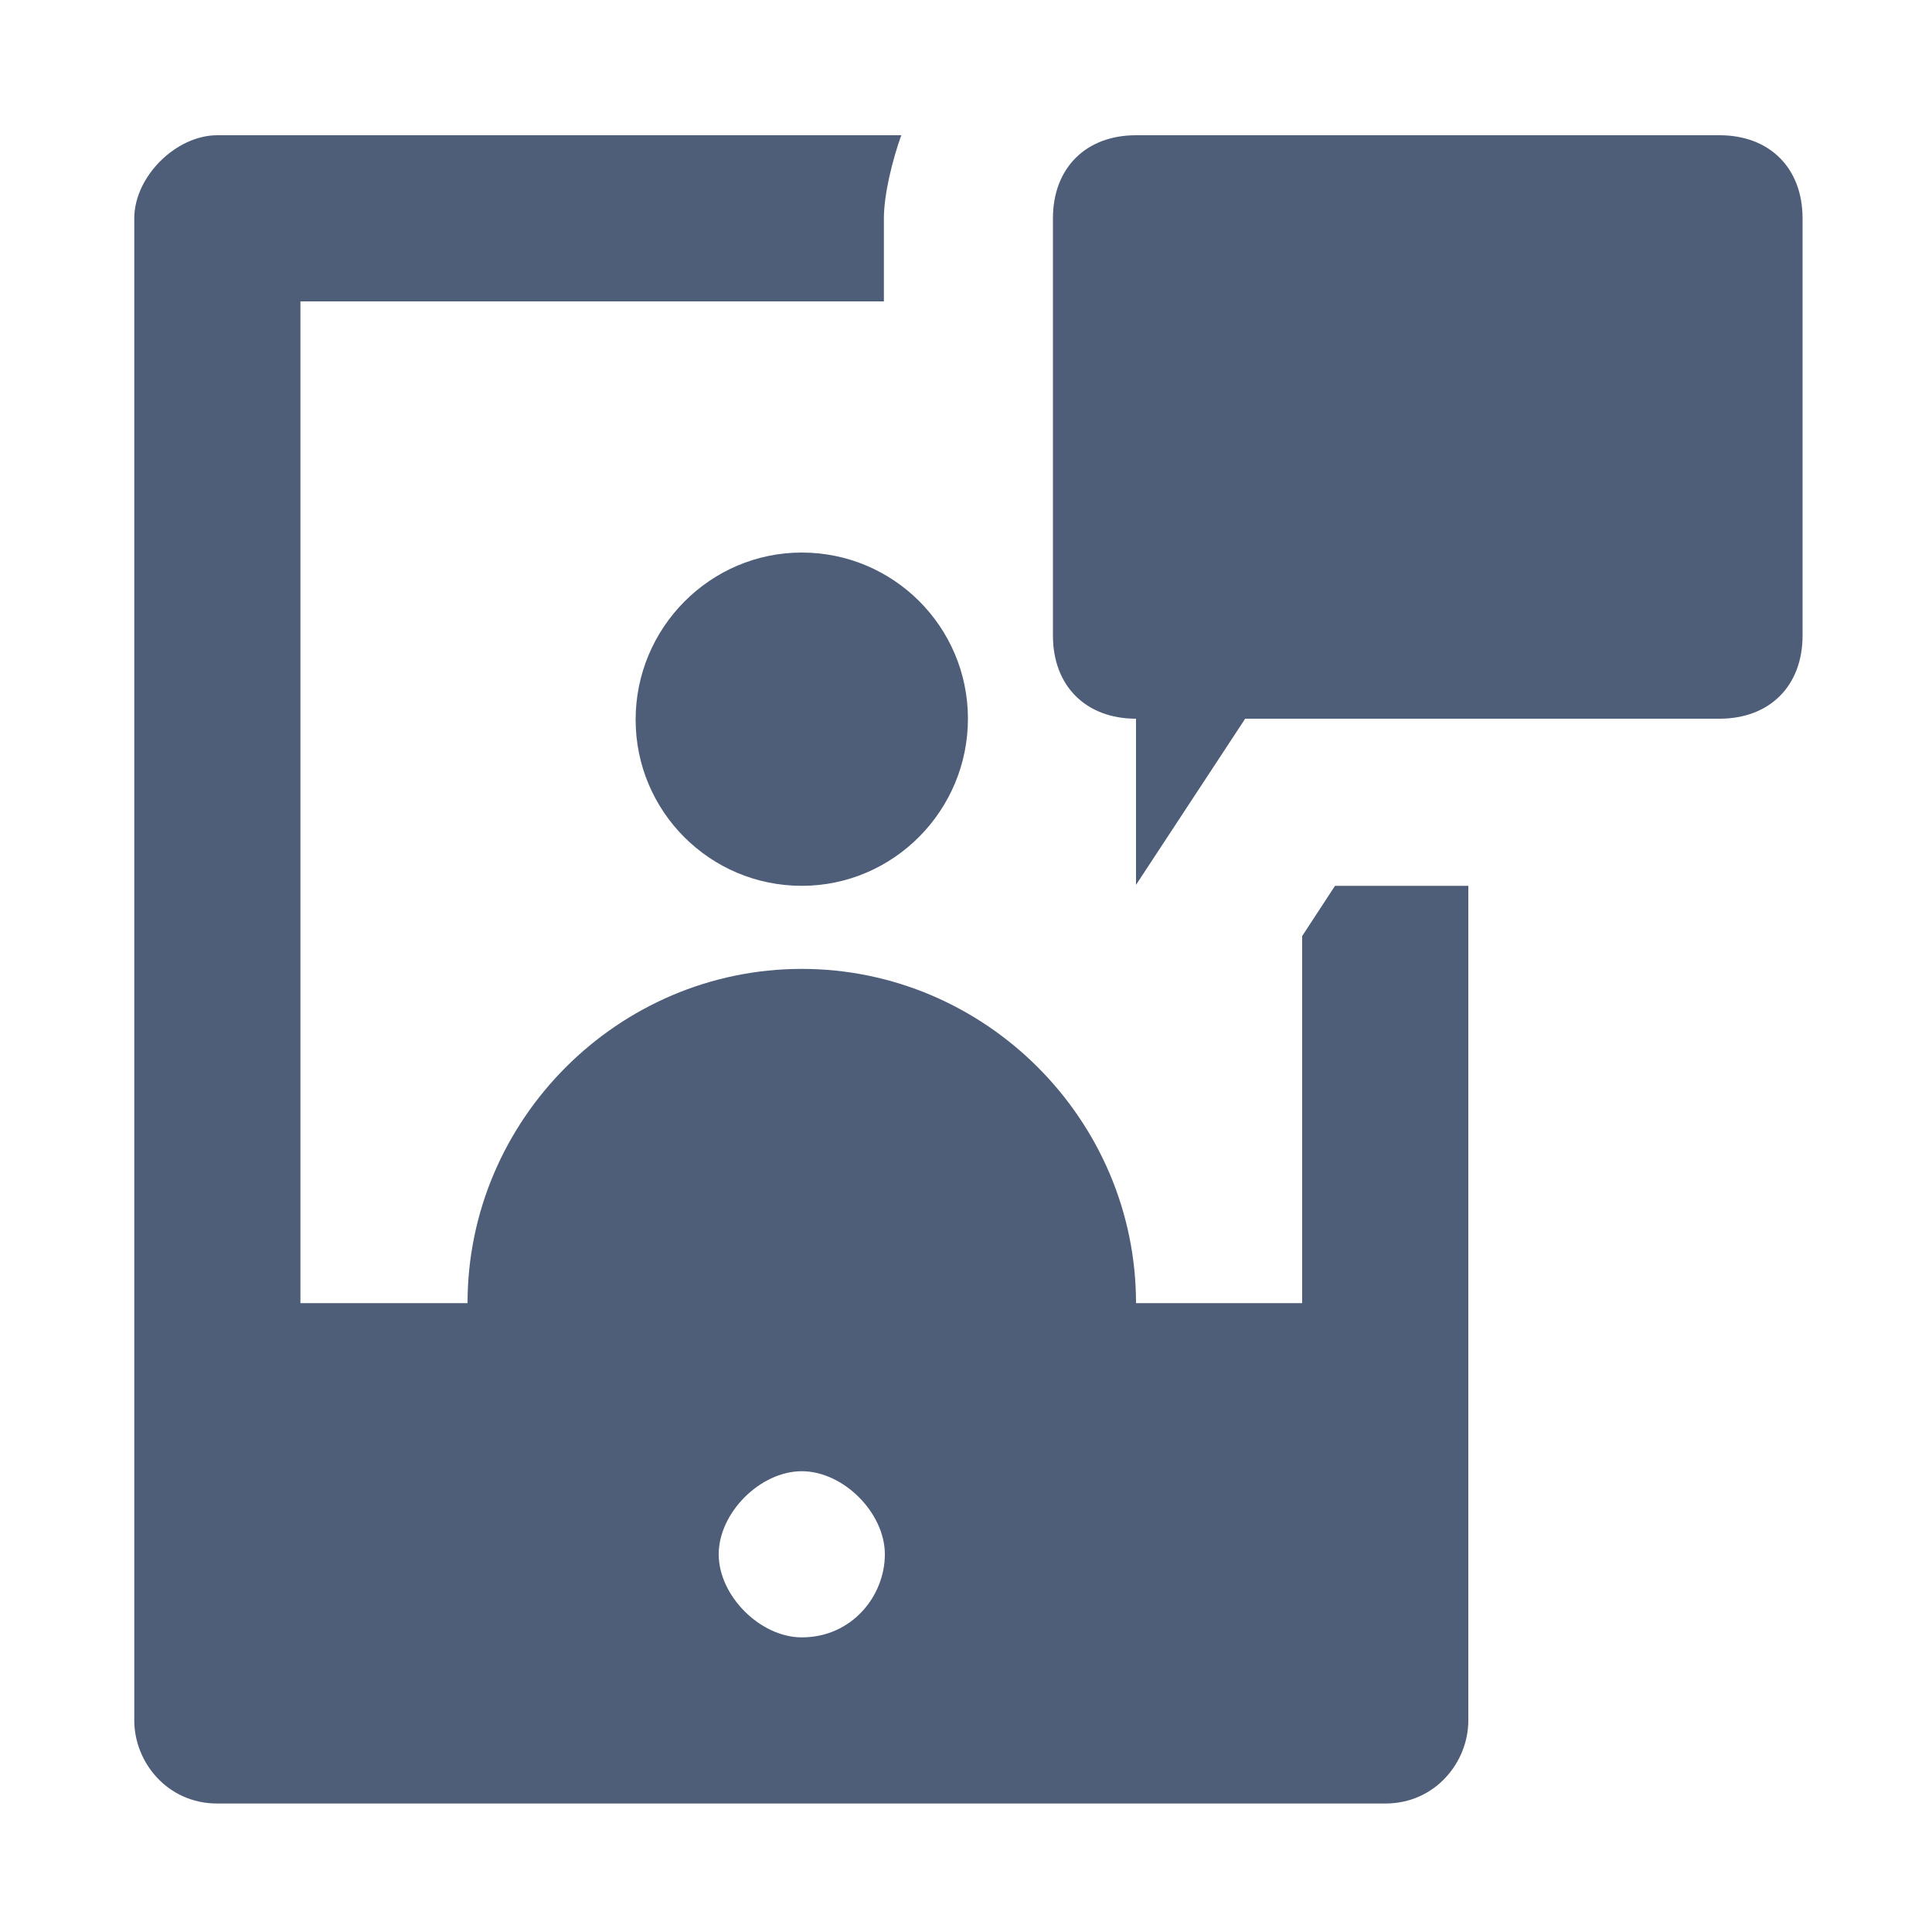
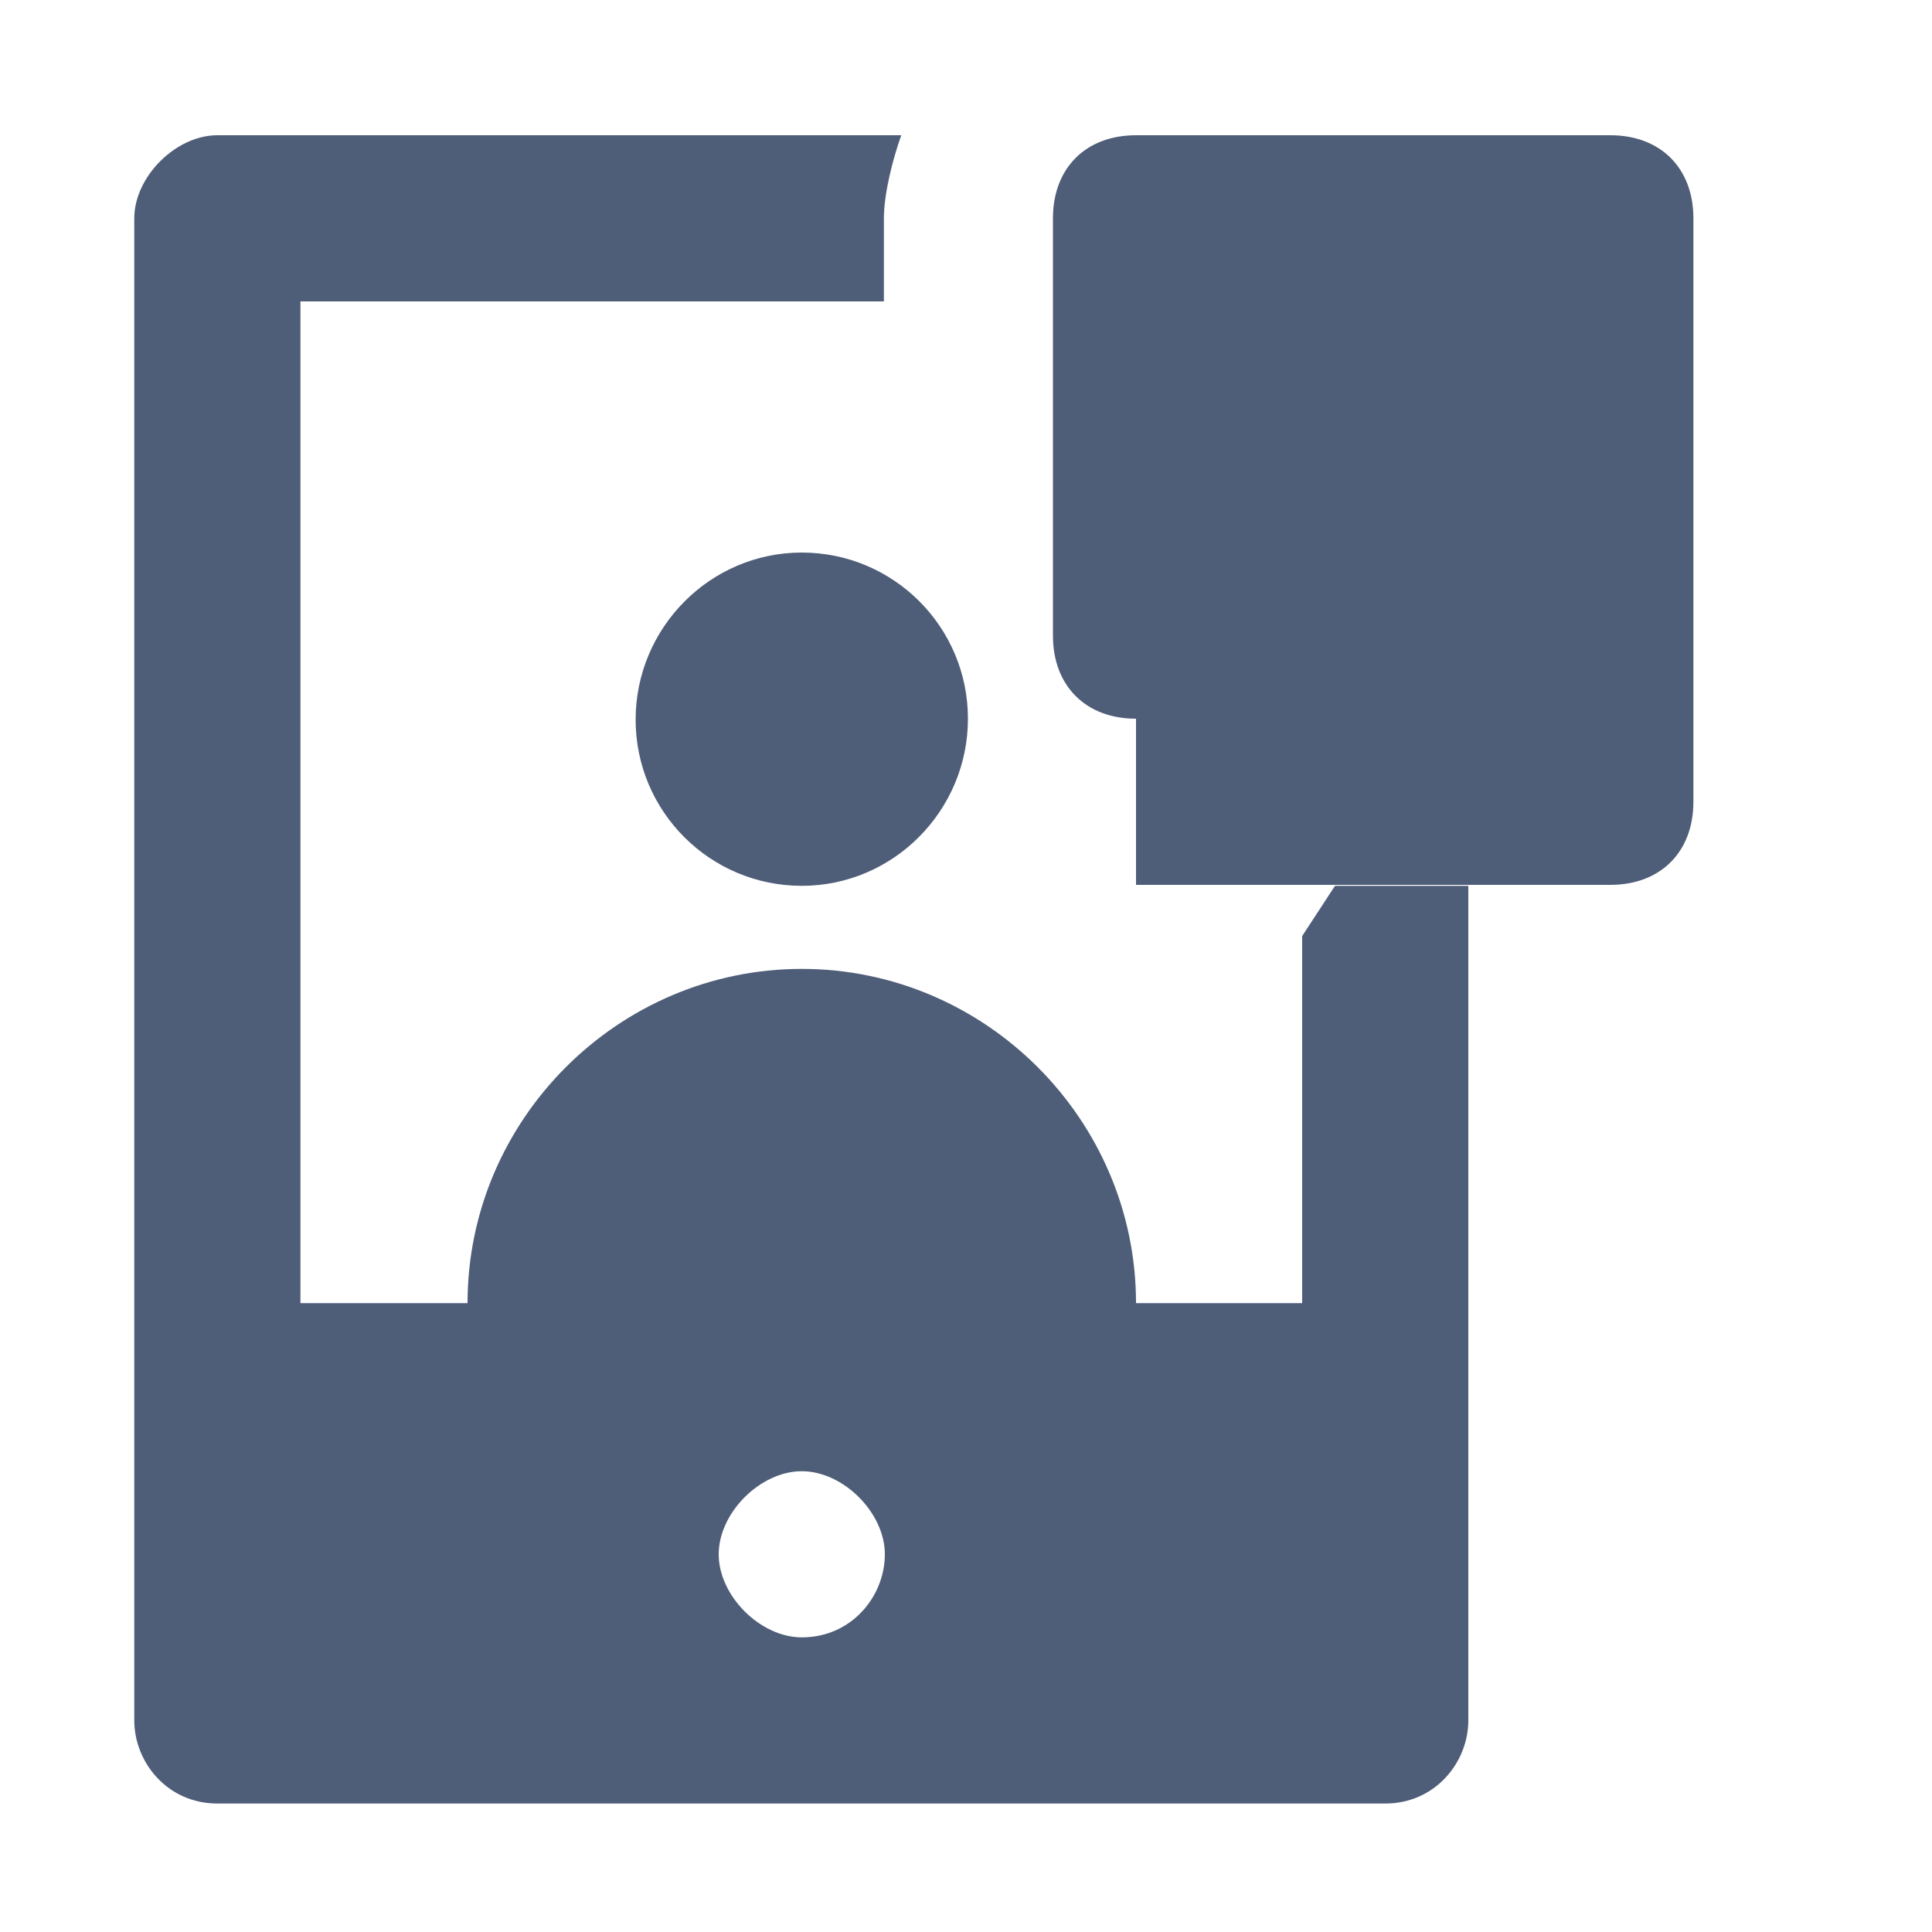
<svg xmlns="http://www.w3.org/2000/svg" id="Layer_1" version="1.1" viewBox="0 0 200 200">
  <defs>
    <style>
      .st0 {
        fill: #4e5d78;
      }
    </style>
  </defs>
-   <path class="st0" d="M178,14h-60.4c-5.2,0-8.6,3.4-8.6,8.6v43.2c0,5.2,3.4,8.6,8.6,8.6v17.2l11.3-17.2h49.1c5.2,0,8.6-3.4,8.6-8.6V22.6c0-5.2-3.4-8.6-8.6-8.6ZM138.2,91.7l-3.4,5.2v38h-17.2c0-19-15.6-34.6-34.6-34.6s-34.6,15.6-34.6,34.6h-17.3V31.2h60.4v-8.6c0-2.5.9-6.1,1.8-8.6H22.5c-4.3,0-8.6,4.3-8.6,8.6v155.5c0,4.3,3.4,8.6,8.6,8.6h120.9c5.2,0,8.6-4.3,8.6-8.6v-86.4h-13.8ZM83,169.5c-4.3,0-8.6-4.3-8.6-8.6s4.3-8.6,8.6-8.6,8.6,4.3,8.6,8.6-3.4,8.6-8.6,8.6ZM83,57.2c9.5,0,17.2,7.7,17.2,17.2s-7.7,17.3-17.2,17.3-17.2-7.7-17.2-17.2,7.7-17.3,17.2-17.3Z" />
+   <path class="st0" d="M178,14h-60.4c-5.2,0-8.6,3.4-8.6,8.6v43.2c0,5.2,3.4,8.6,8.6,8.6v17.2h49.1c5.2,0,8.6-3.4,8.6-8.6V22.6c0-5.2-3.4-8.6-8.6-8.6ZM138.2,91.7l-3.4,5.2v38h-17.2c0-19-15.6-34.6-34.6-34.6s-34.6,15.6-34.6,34.6h-17.3V31.2h60.4v-8.6c0-2.5.9-6.1,1.8-8.6H22.5c-4.3,0-8.6,4.3-8.6,8.6v155.5c0,4.3,3.4,8.6,8.6,8.6h120.9c5.2,0,8.6-4.3,8.6-8.6v-86.4h-13.8ZM83,169.5c-4.3,0-8.6-4.3-8.6-8.6s4.3-8.6,8.6-8.6,8.6,4.3,8.6,8.6-3.4,8.6-8.6,8.6ZM83,57.2c9.5,0,17.2,7.7,17.2,17.2s-7.7,17.3-17.2,17.3-17.2-7.7-17.2-17.2,7.7-17.3,17.2-17.3Z" />
</svg>